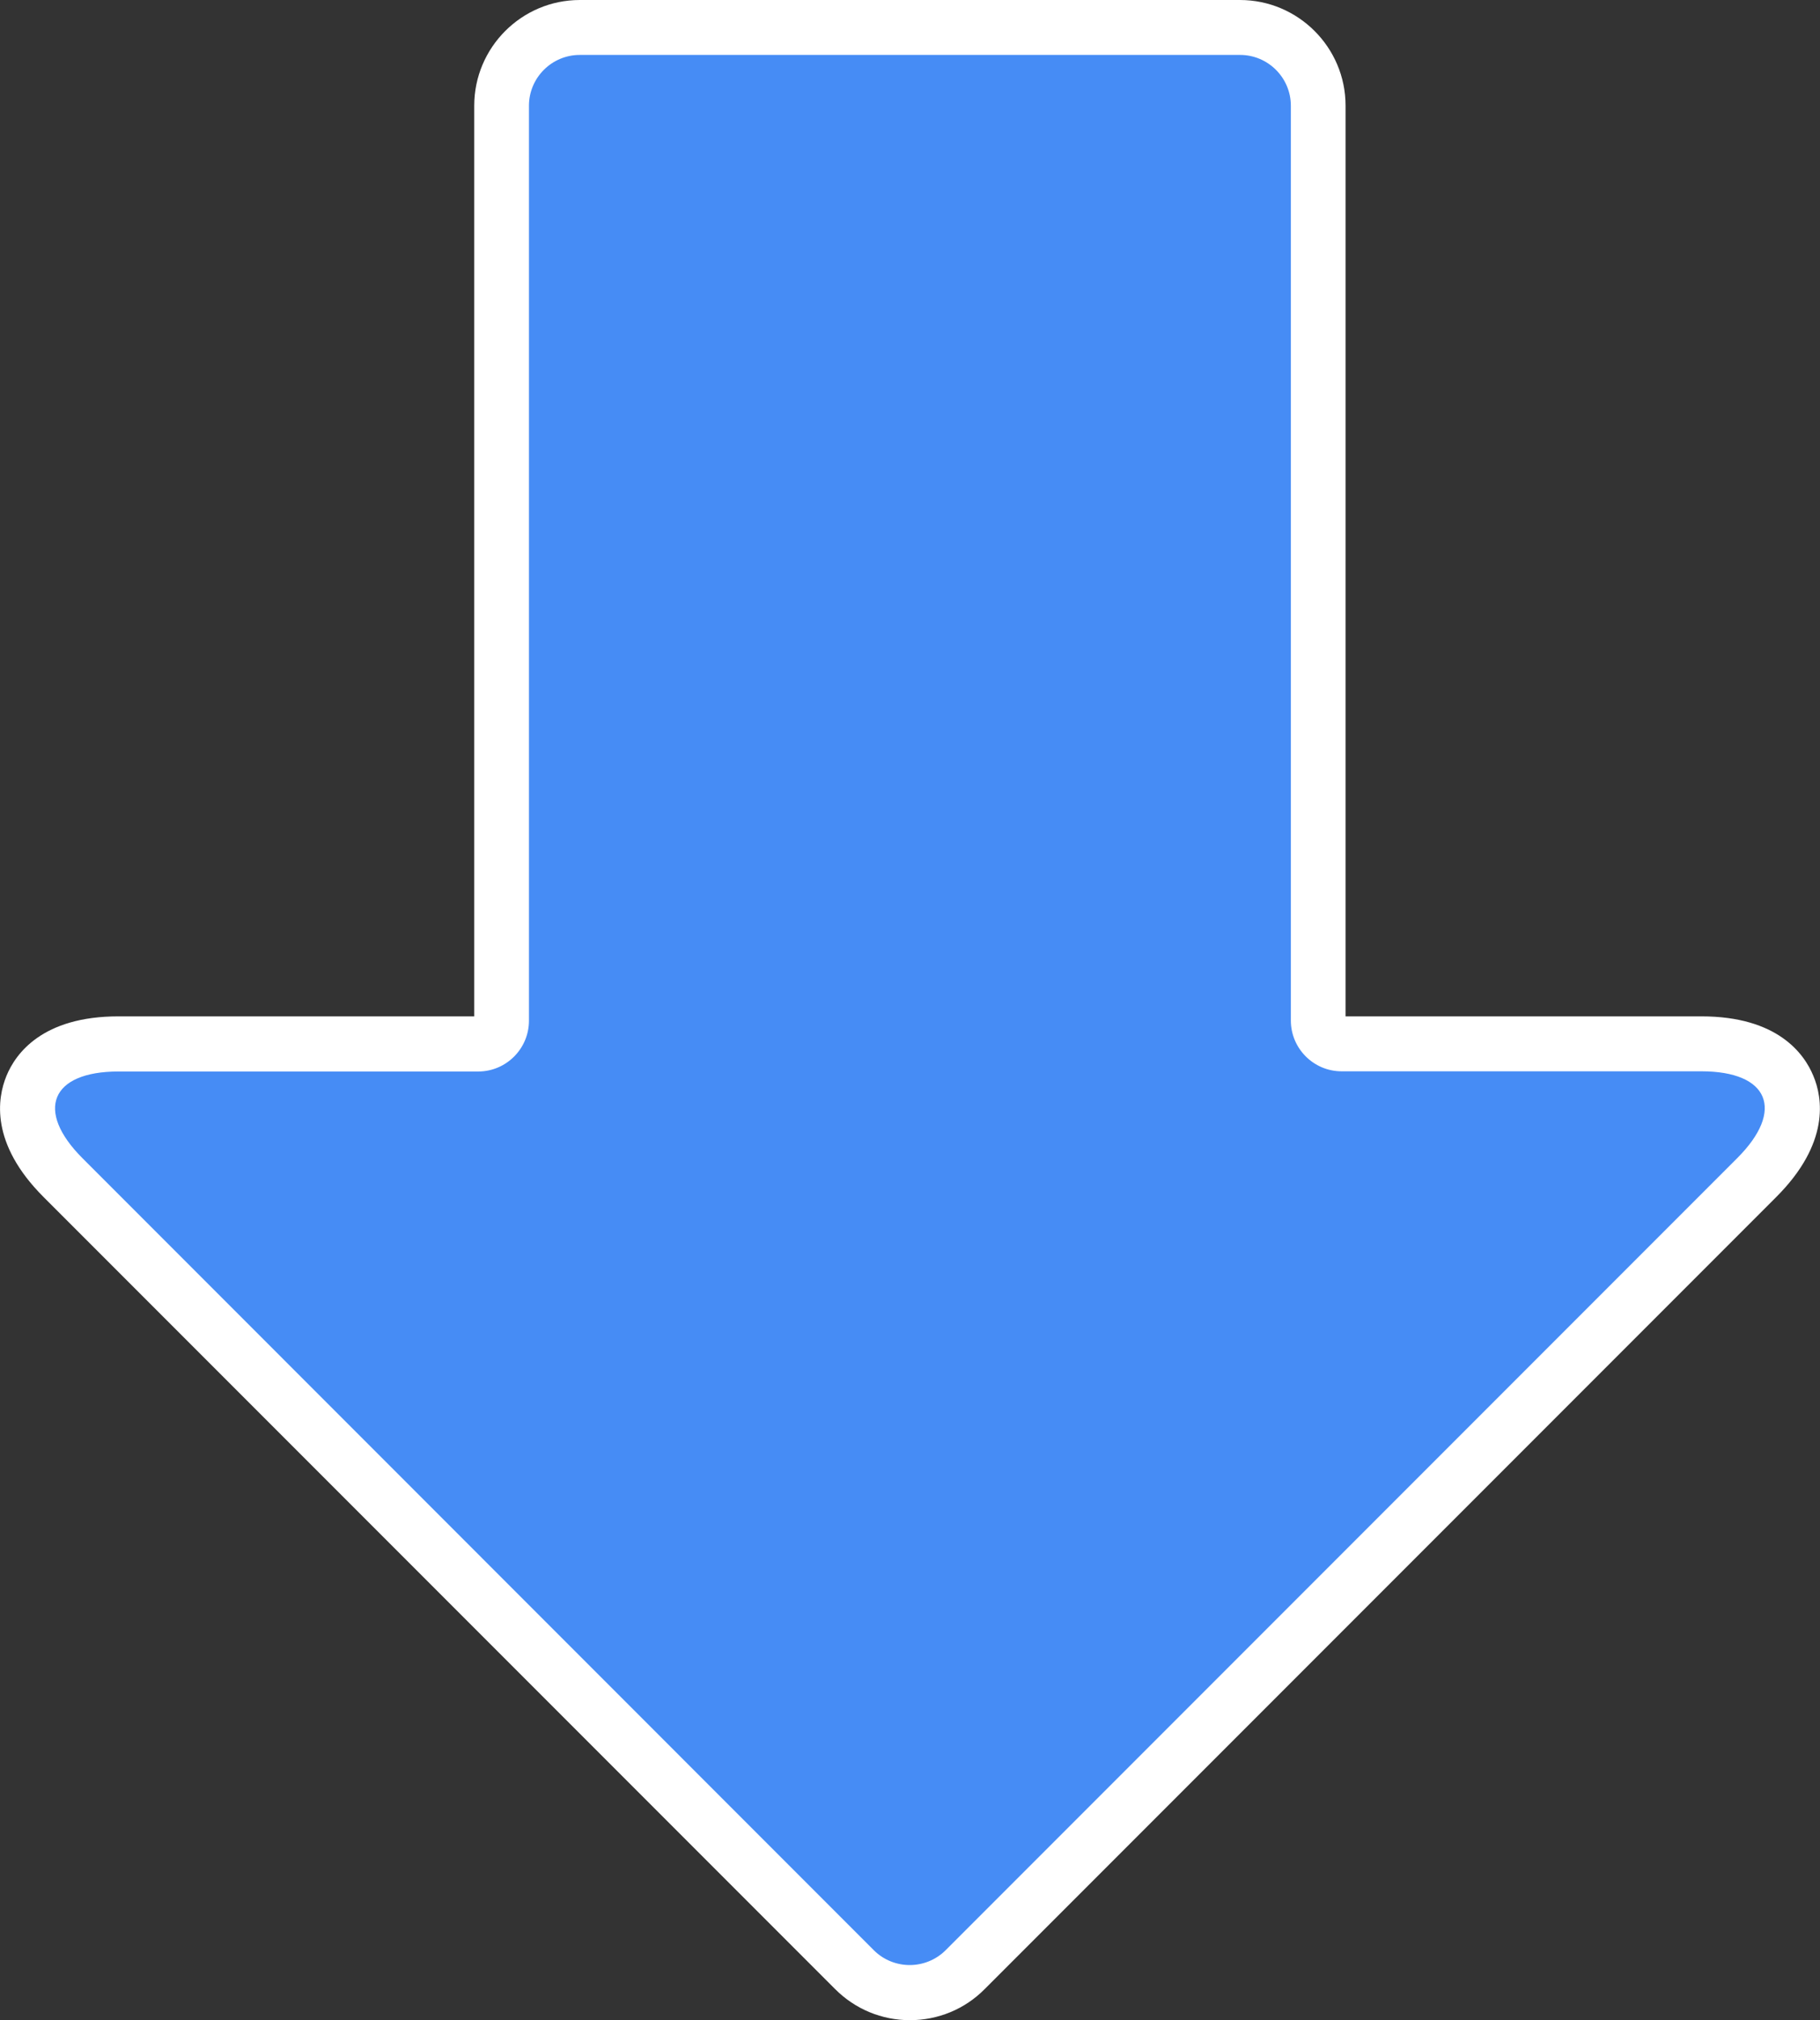
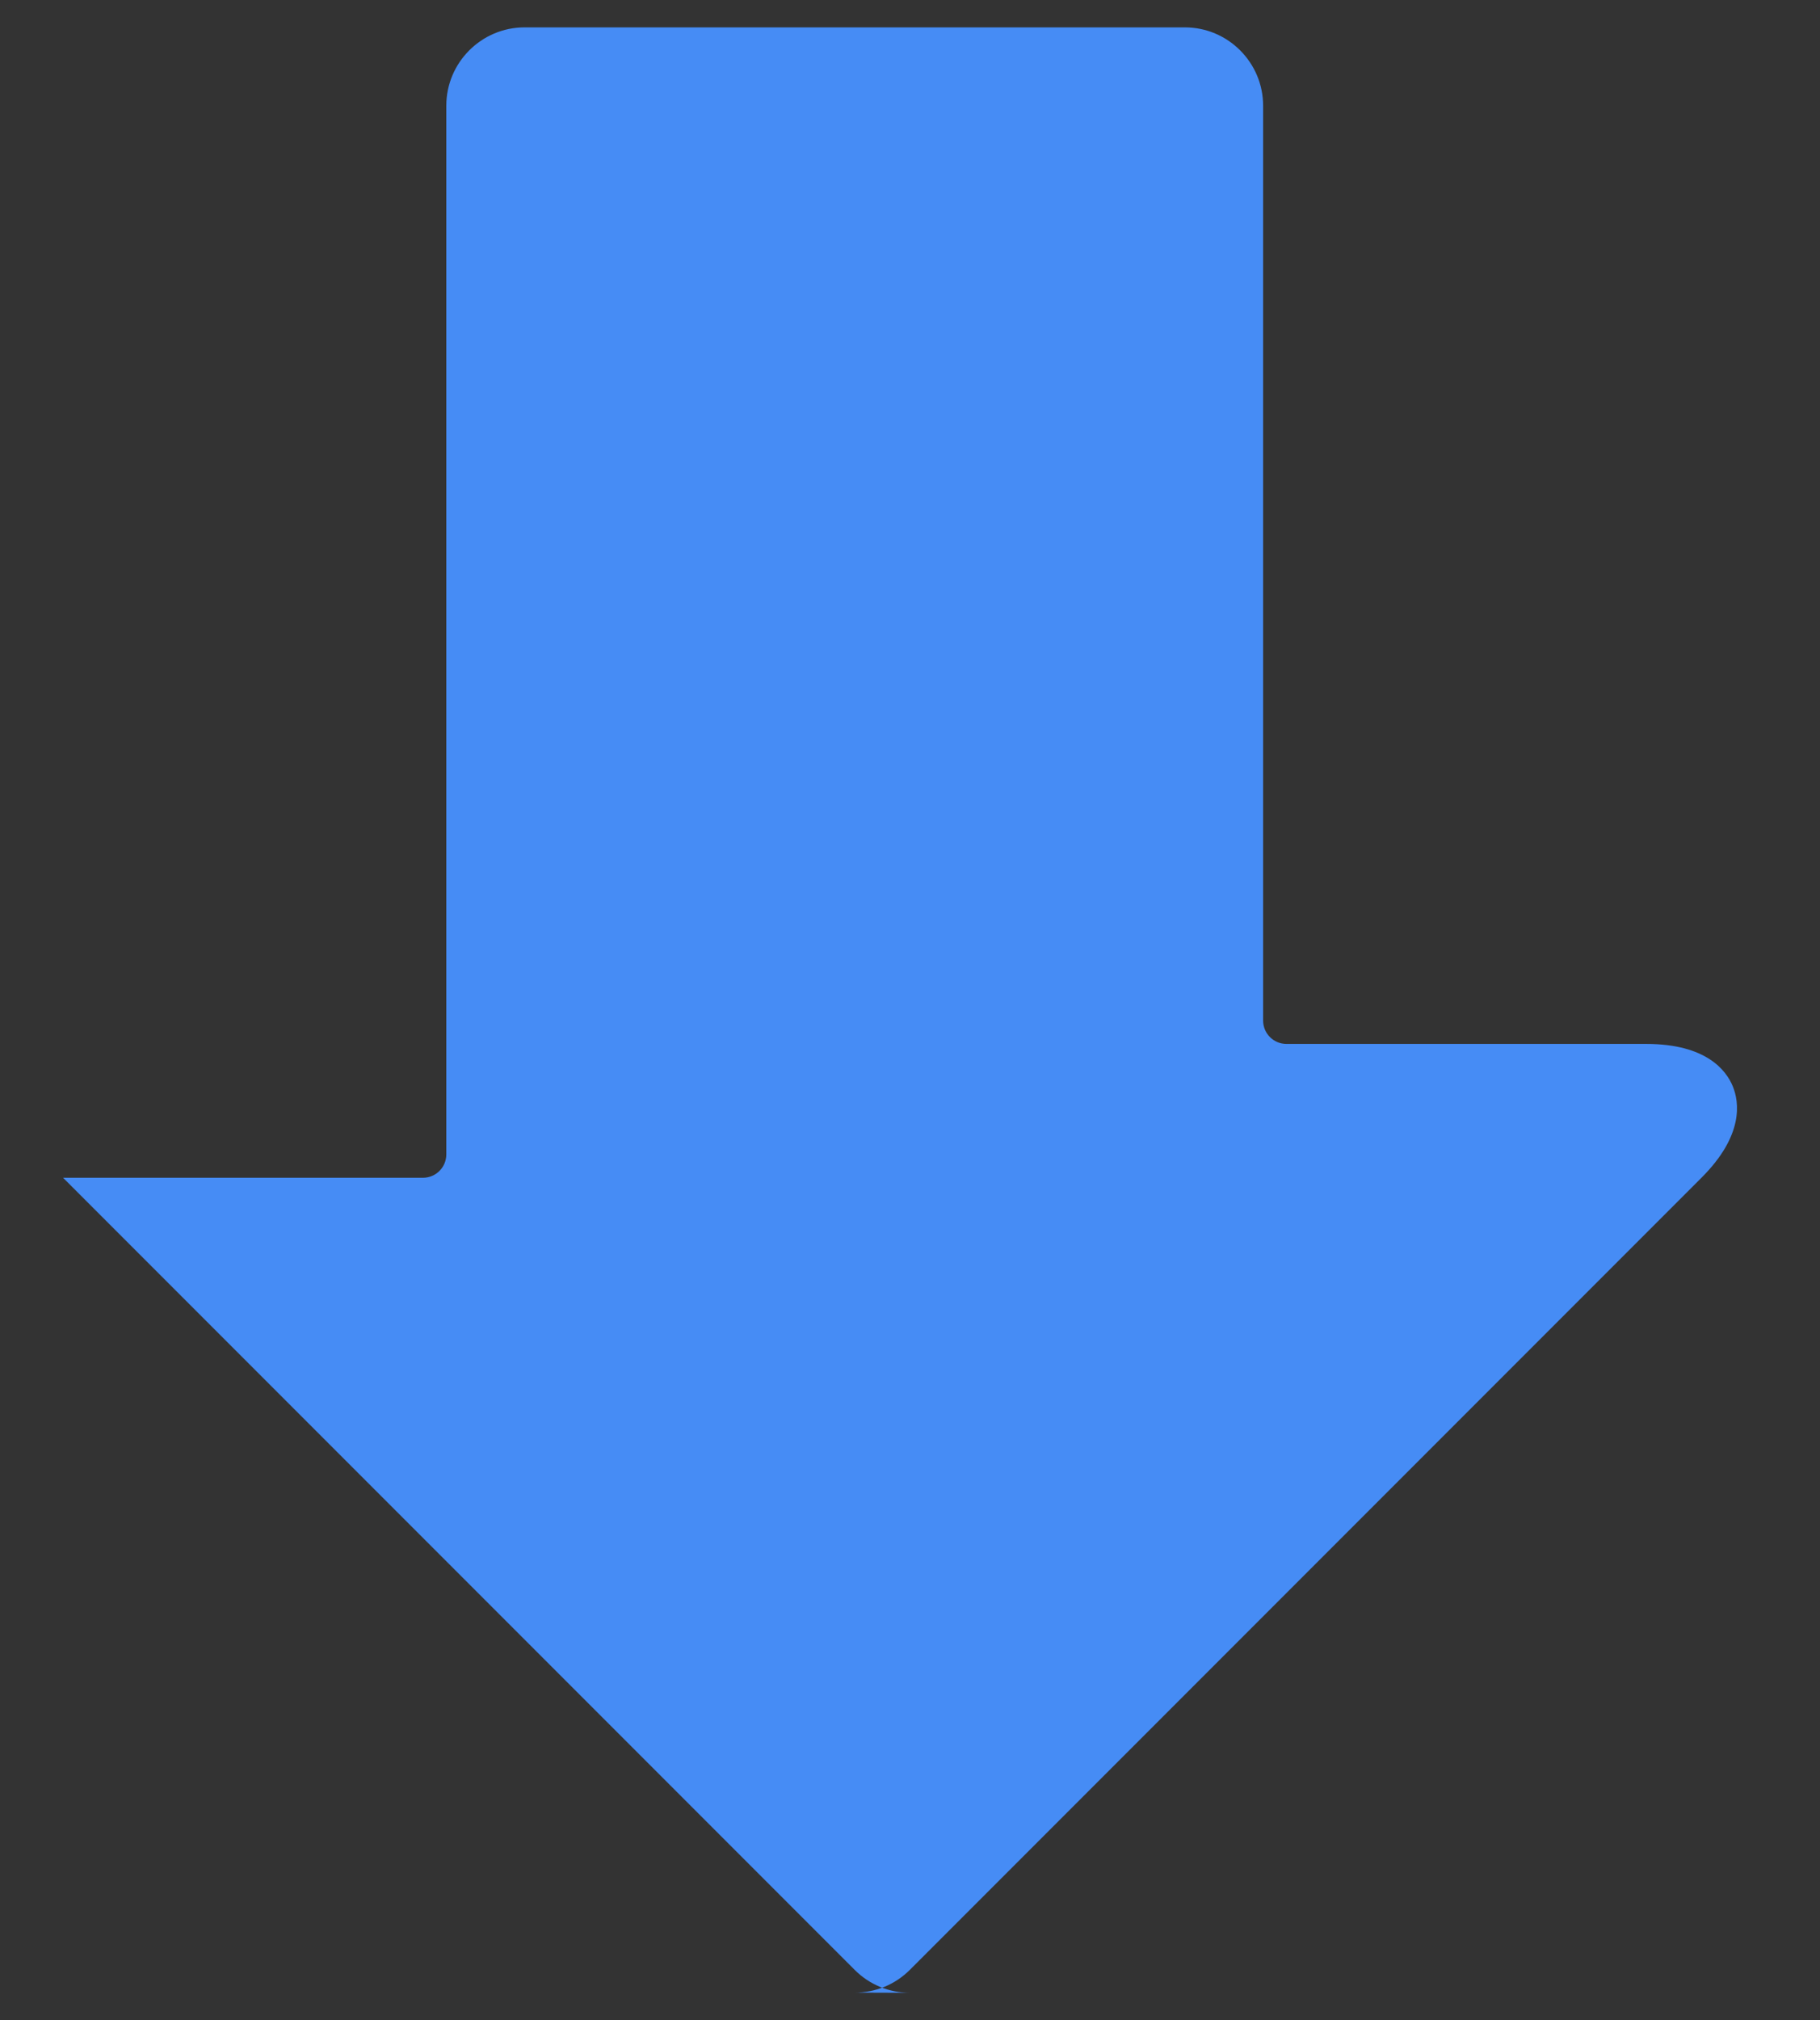
<svg xmlns="http://www.w3.org/2000/svg" id="_レイヤー_2" data-name="レイヤー 2" viewBox="0 0 95.79 106.26">
  <rect x="0" y="0" width="95.79" height="106.26" fill="#333333" stroke="none" />
  <defs>
    <style>
      .cls-1 {
        fill: #fff;
      }

      .cls-2 {
        fill: #468cf5;
      }
    </style>
  </defs>
  <g id="contents">
    <g>
-       <path class="cls-2" d="M47.9,104.82c-1.1,0-2.14-.43-2.91-1.2L3.32,61.95c-2.23-2.23-1.99-3.96-1.64-4.8.35-.83,1.4-2.23,4.55-2.23h18.94c.68,0,1.23-.55,1.23-1.23V5.56c0-2.27,1.85-4.12,4.12-4.12h34.75c2.27,0,4.12,1.85,4.12,4.12v48.12c0,.68.55,1.23,1.23,1.23h18.94c3.16,0,4.21,1.4,4.55,2.23.34.83.59,2.57-1.64,4.8l-41.67,41.67c-.78.78-1.81,1.2-2.91,1.2Z" />
-       <path class="cls-1" d="M65.27,2.89c1.47,0,2.67,1.2,2.67,2.67v48.12c0,1.47,1.2,2.67,2.67,2.67h18.94c3.55,0,4.4,2.05,1.89,4.56l-41.67,41.67c-.52.52-1.21.78-1.89.78s-1.37-.26-1.89-.78L4.34,60.92c-2.51-2.51-1.66-4.56,1.89-4.56h18.94c1.47,0,2.67-1.2,2.67-2.67V5.56c0-1.47,1.2-2.67,2.67-2.67h34.75M65.27,0H30.52c-3.07,0-5.56,2.5-5.56,5.56v47.9H6.23c-4,0-5.41,1.96-5.89,3.13-.48,1.17-.87,3.55,1.95,6.37l41.67,41.67c1.05,1.05,2.45,1.63,3.93,1.63s2.89-.58,3.93-1.63l41.67-41.67c2.83-2.83,2.44-5.21,1.95-6.37-.48-1.17-1.89-3.13-5.89-3.13h-18.73V5.56c0-3.07-2.5-5.56-5.56-5.56h0Z" />
+       <path class="cls-2" d="M47.9,104.82c-1.1,0-2.14-.43-2.91-1.2L3.32,61.95h18.94c.68,0,1.23-.55,1.23-1.23V5.56c0-2.27,1.85-4.12,4.12-4.12h34.75c2.27,0,4.12,1.85,4.12,4.12v48.12c0,.68.55,1.23,1.23,1.23h18.94c3.16,0,4.21,1.4,4.55,2.23.34.83.59,2.57-1.64,4.8l-41.67,41.67c-.78.78-1.81,1.2-2.91,1.2Z" />
    </g>
  </g>
</svg>